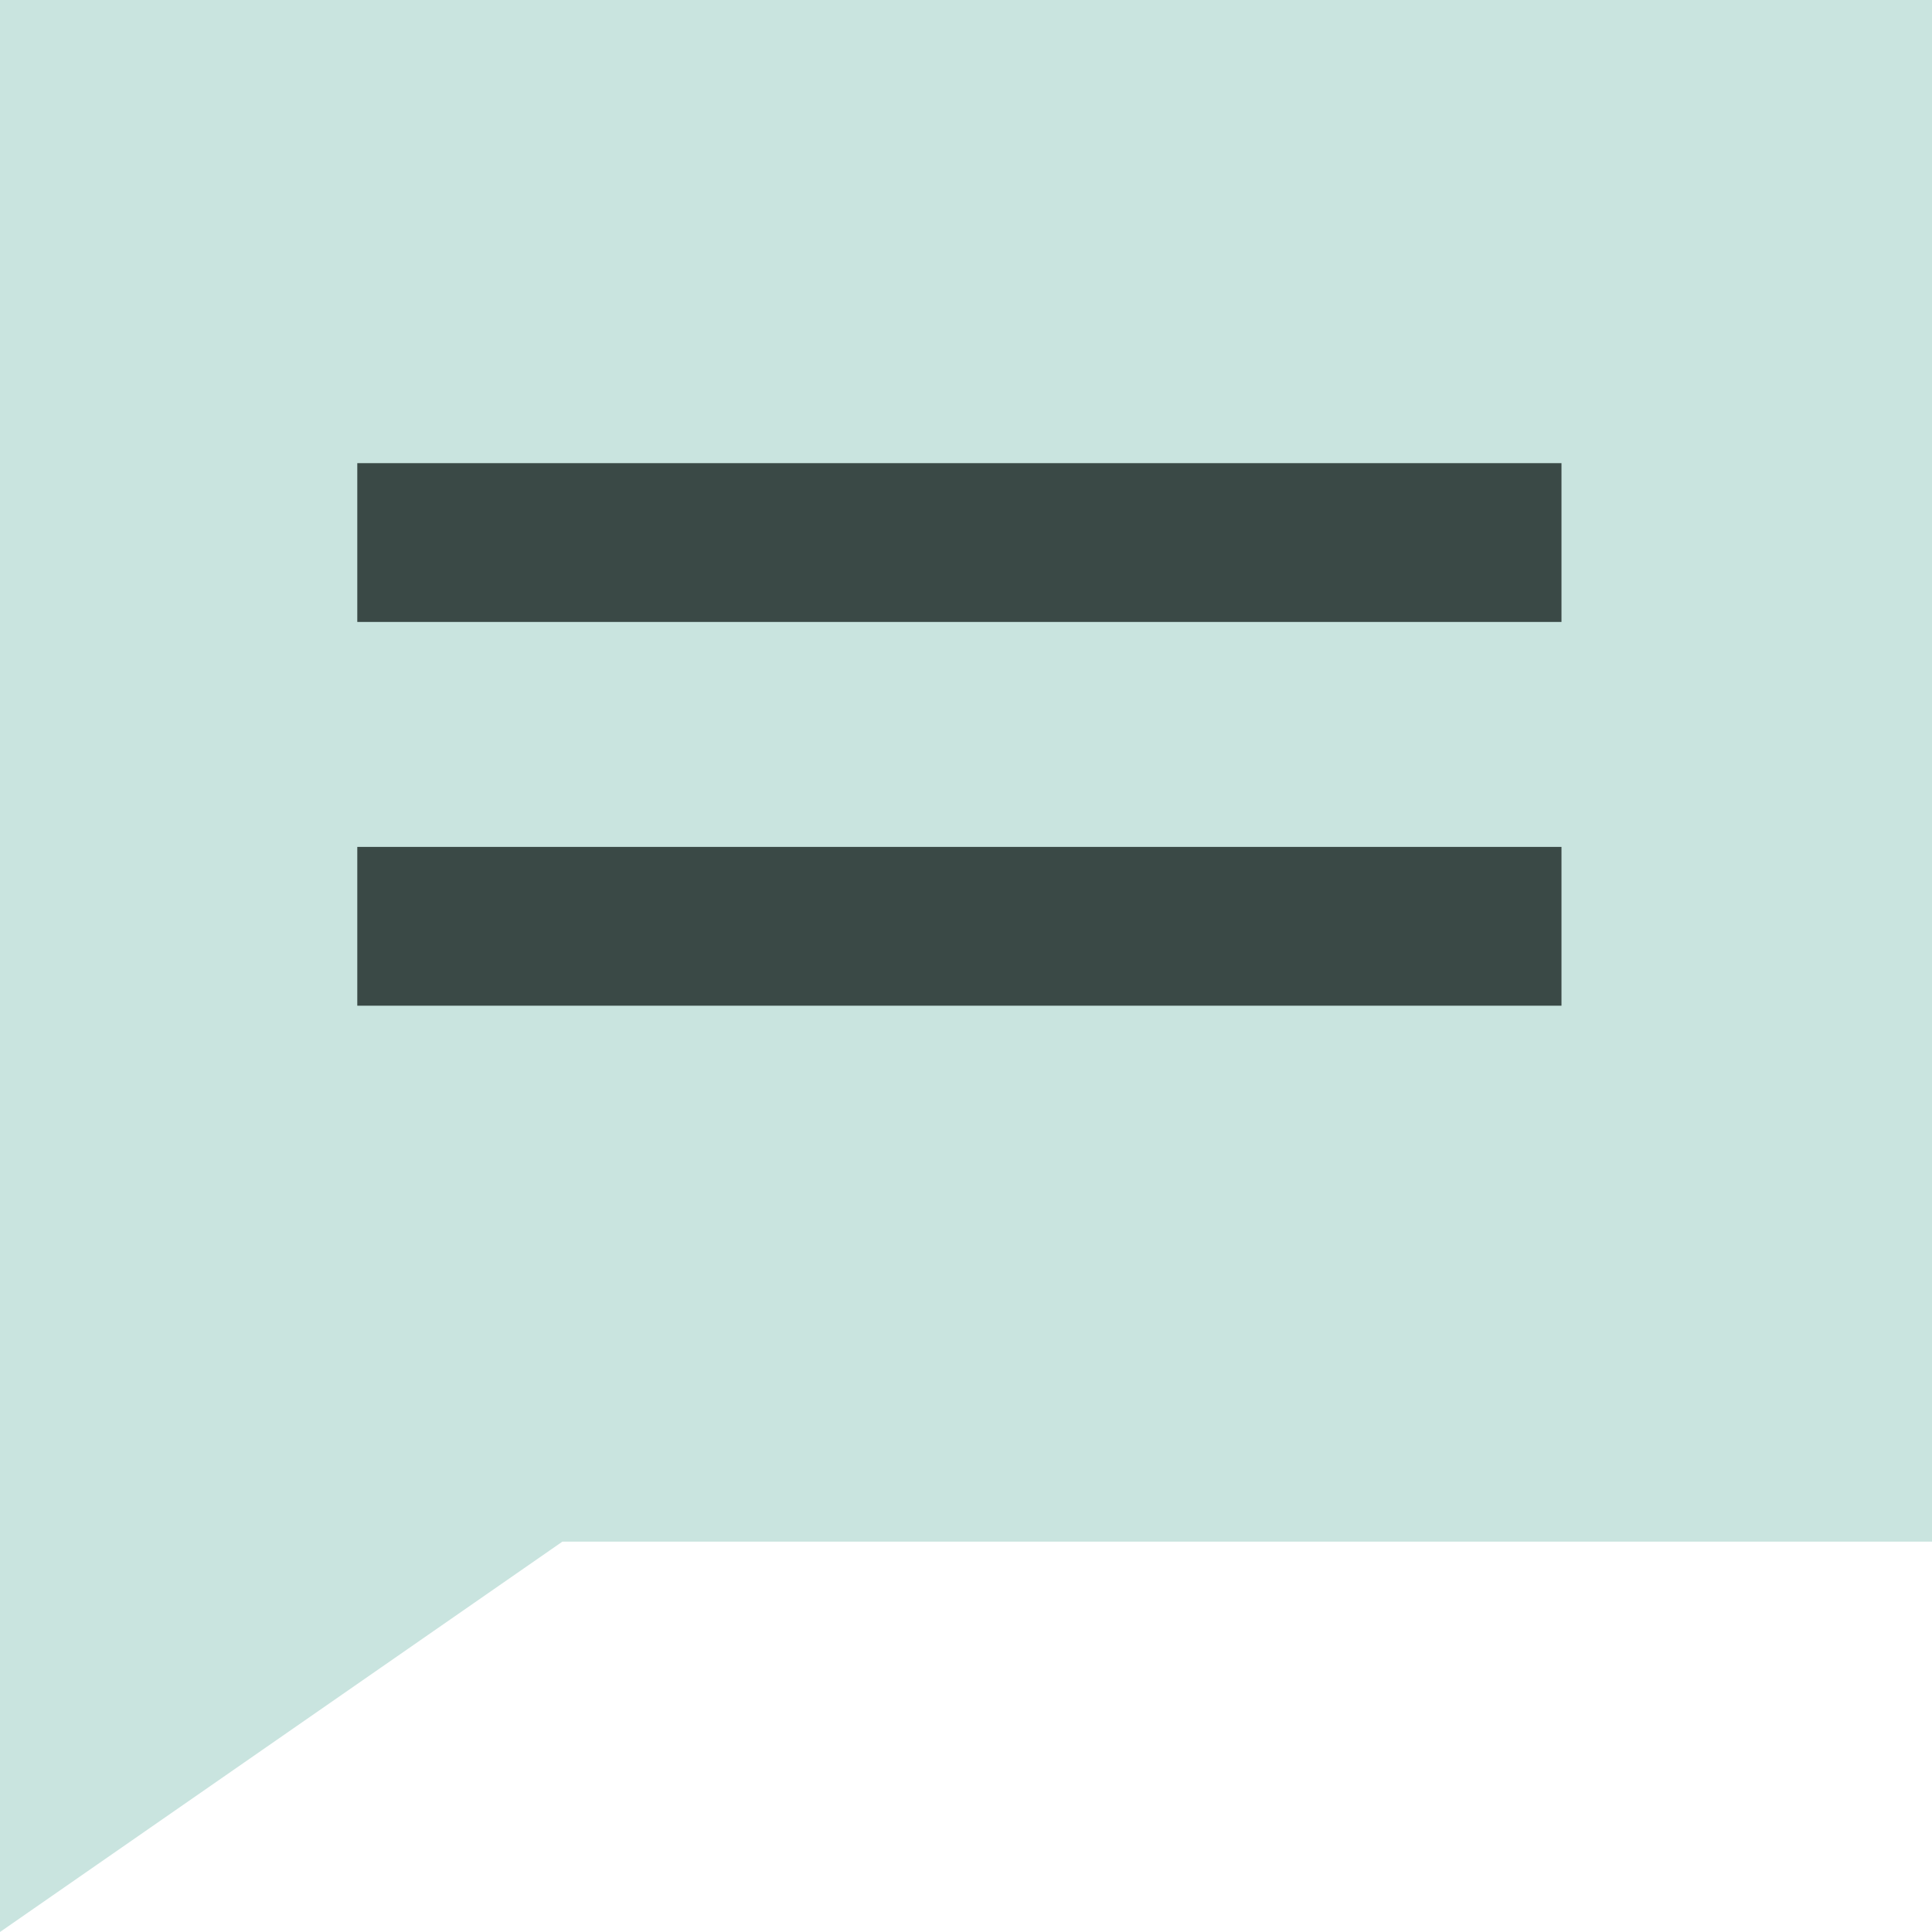
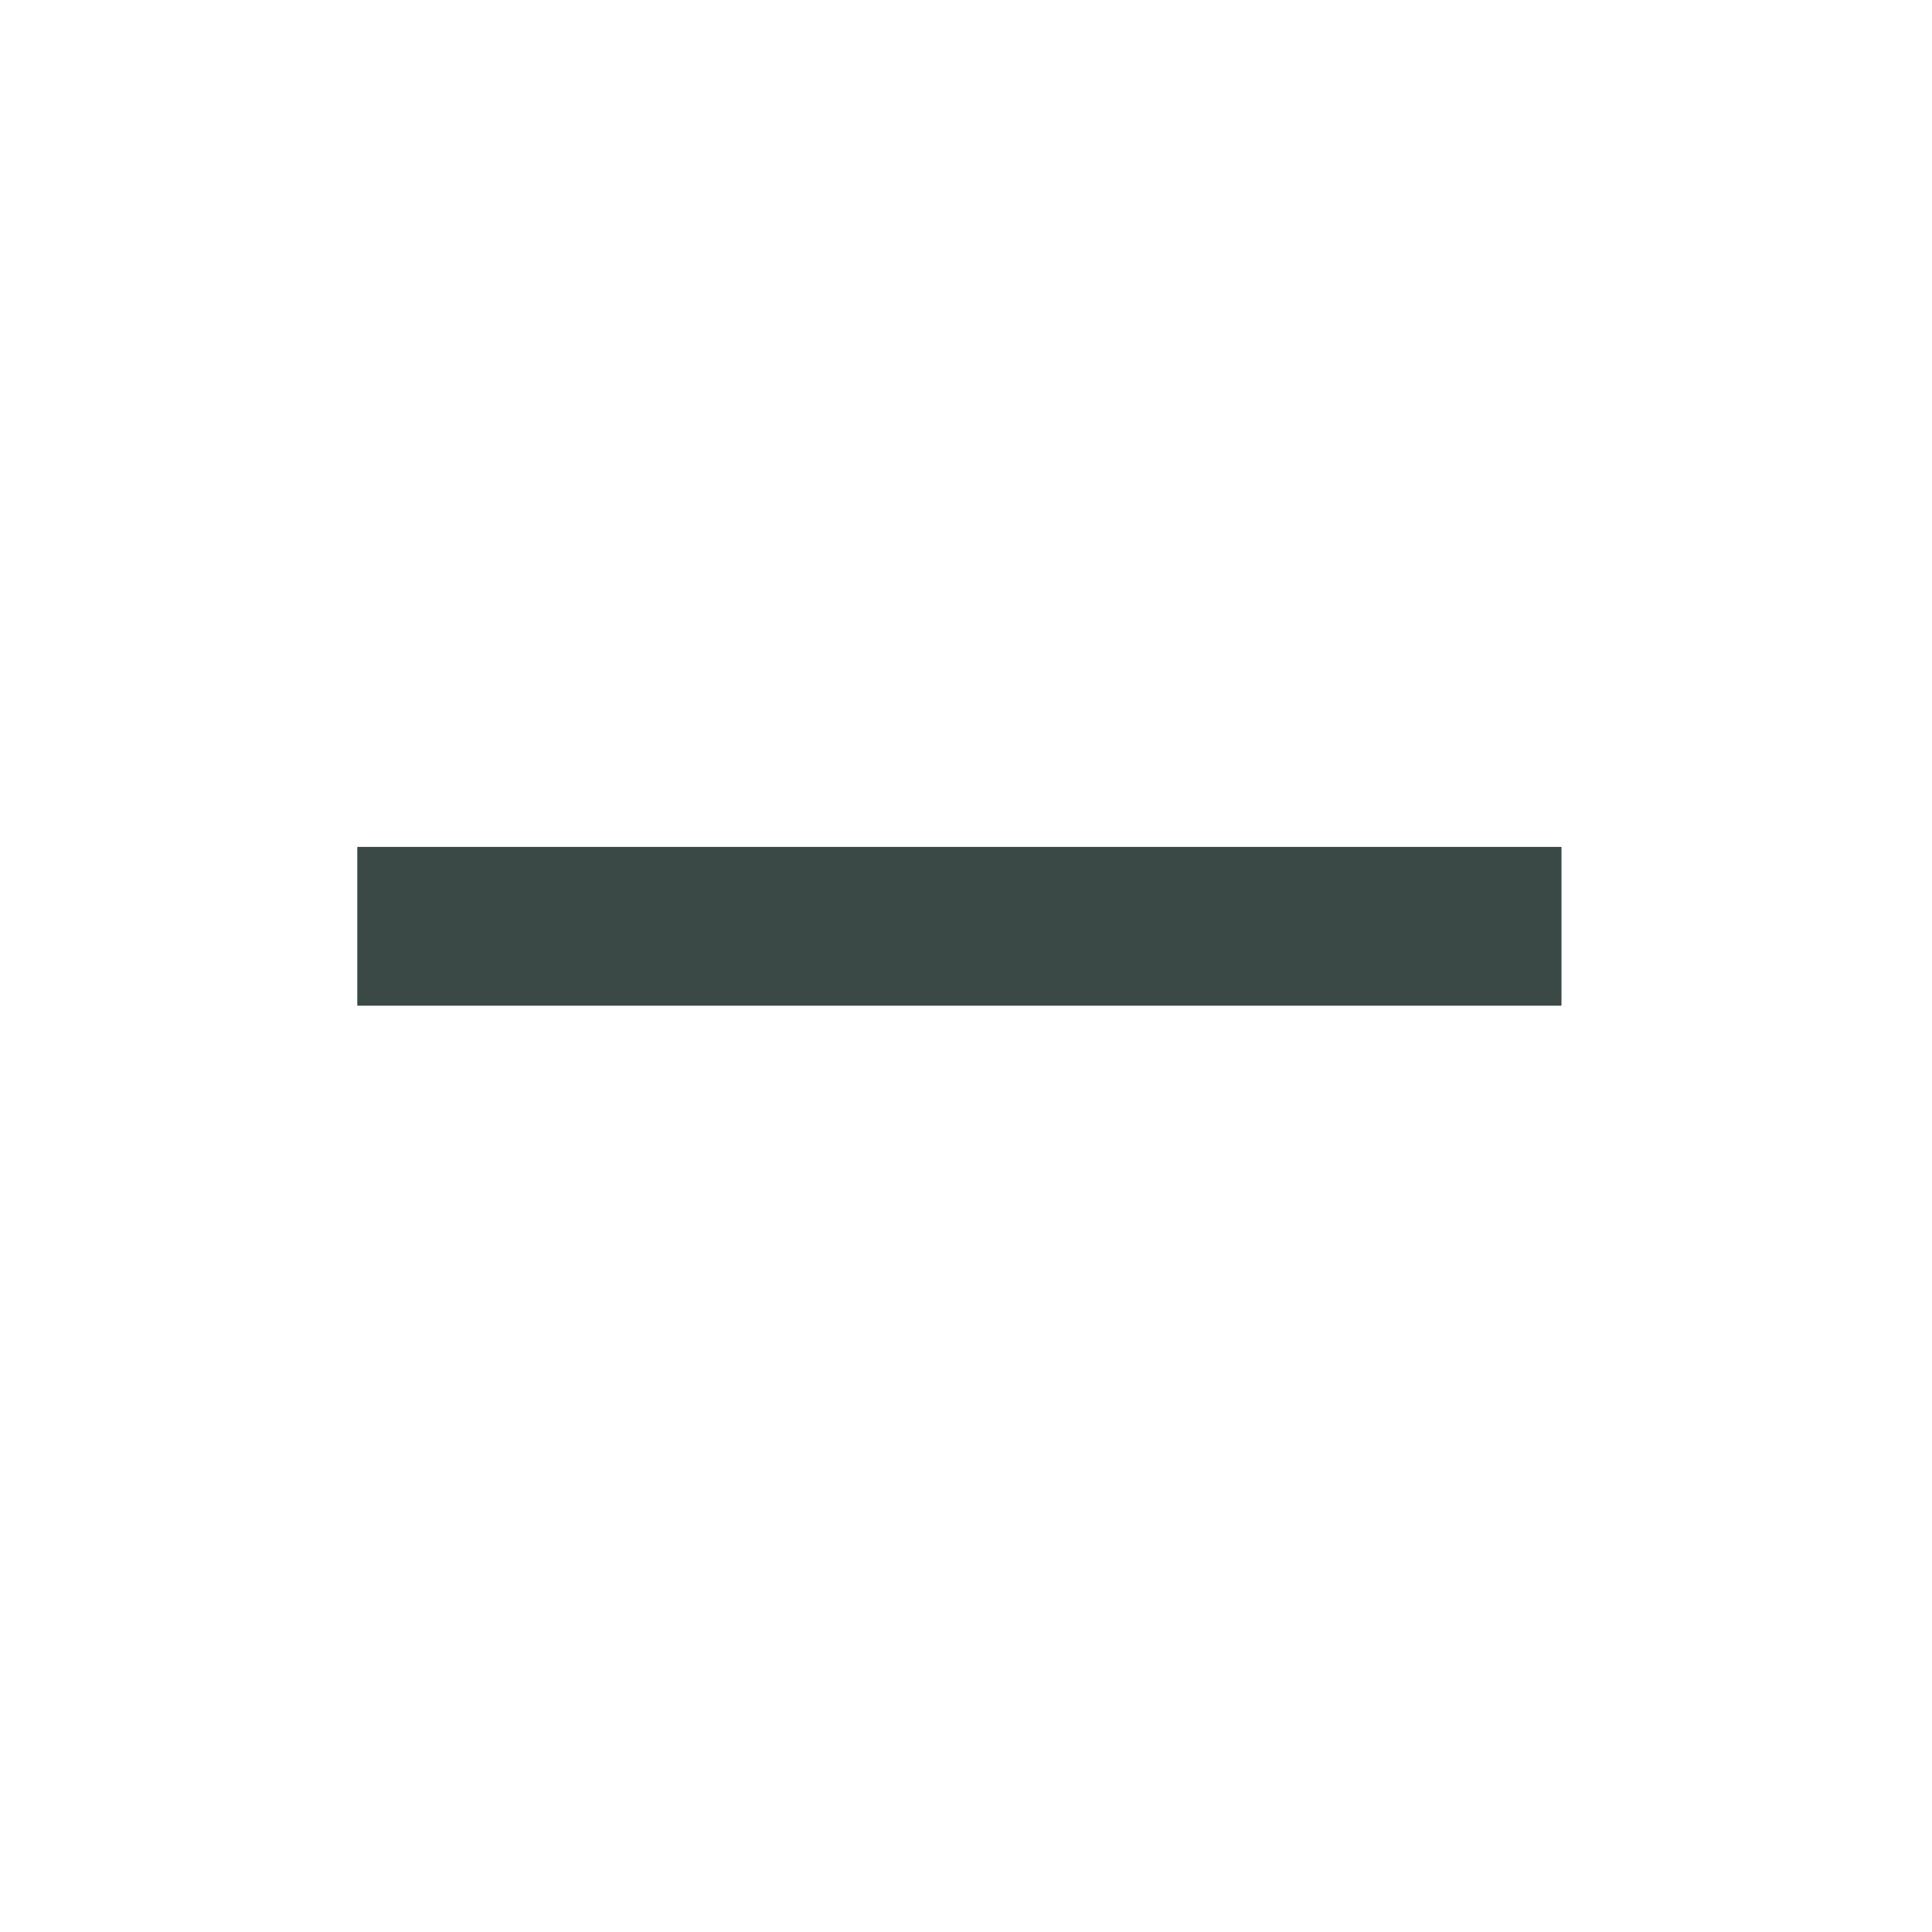
<svg xmlns="http://www.w3.org/2000/svg" width="146" height="146" viewBox="0 0 146 146" fill="none">
-   <path d="M0 0H146V116.5H42.5L0 146V0Z" fill="#C9E4DF" />
-   <rect width="91" height="12" transform="matrix(-1 0 0 1 118 35)" fill="#3A4946" />
  <rect width="91" height="12" transform="matrix(-1 0 0 1 118 64)" fill="#3A4946" />
</svg>